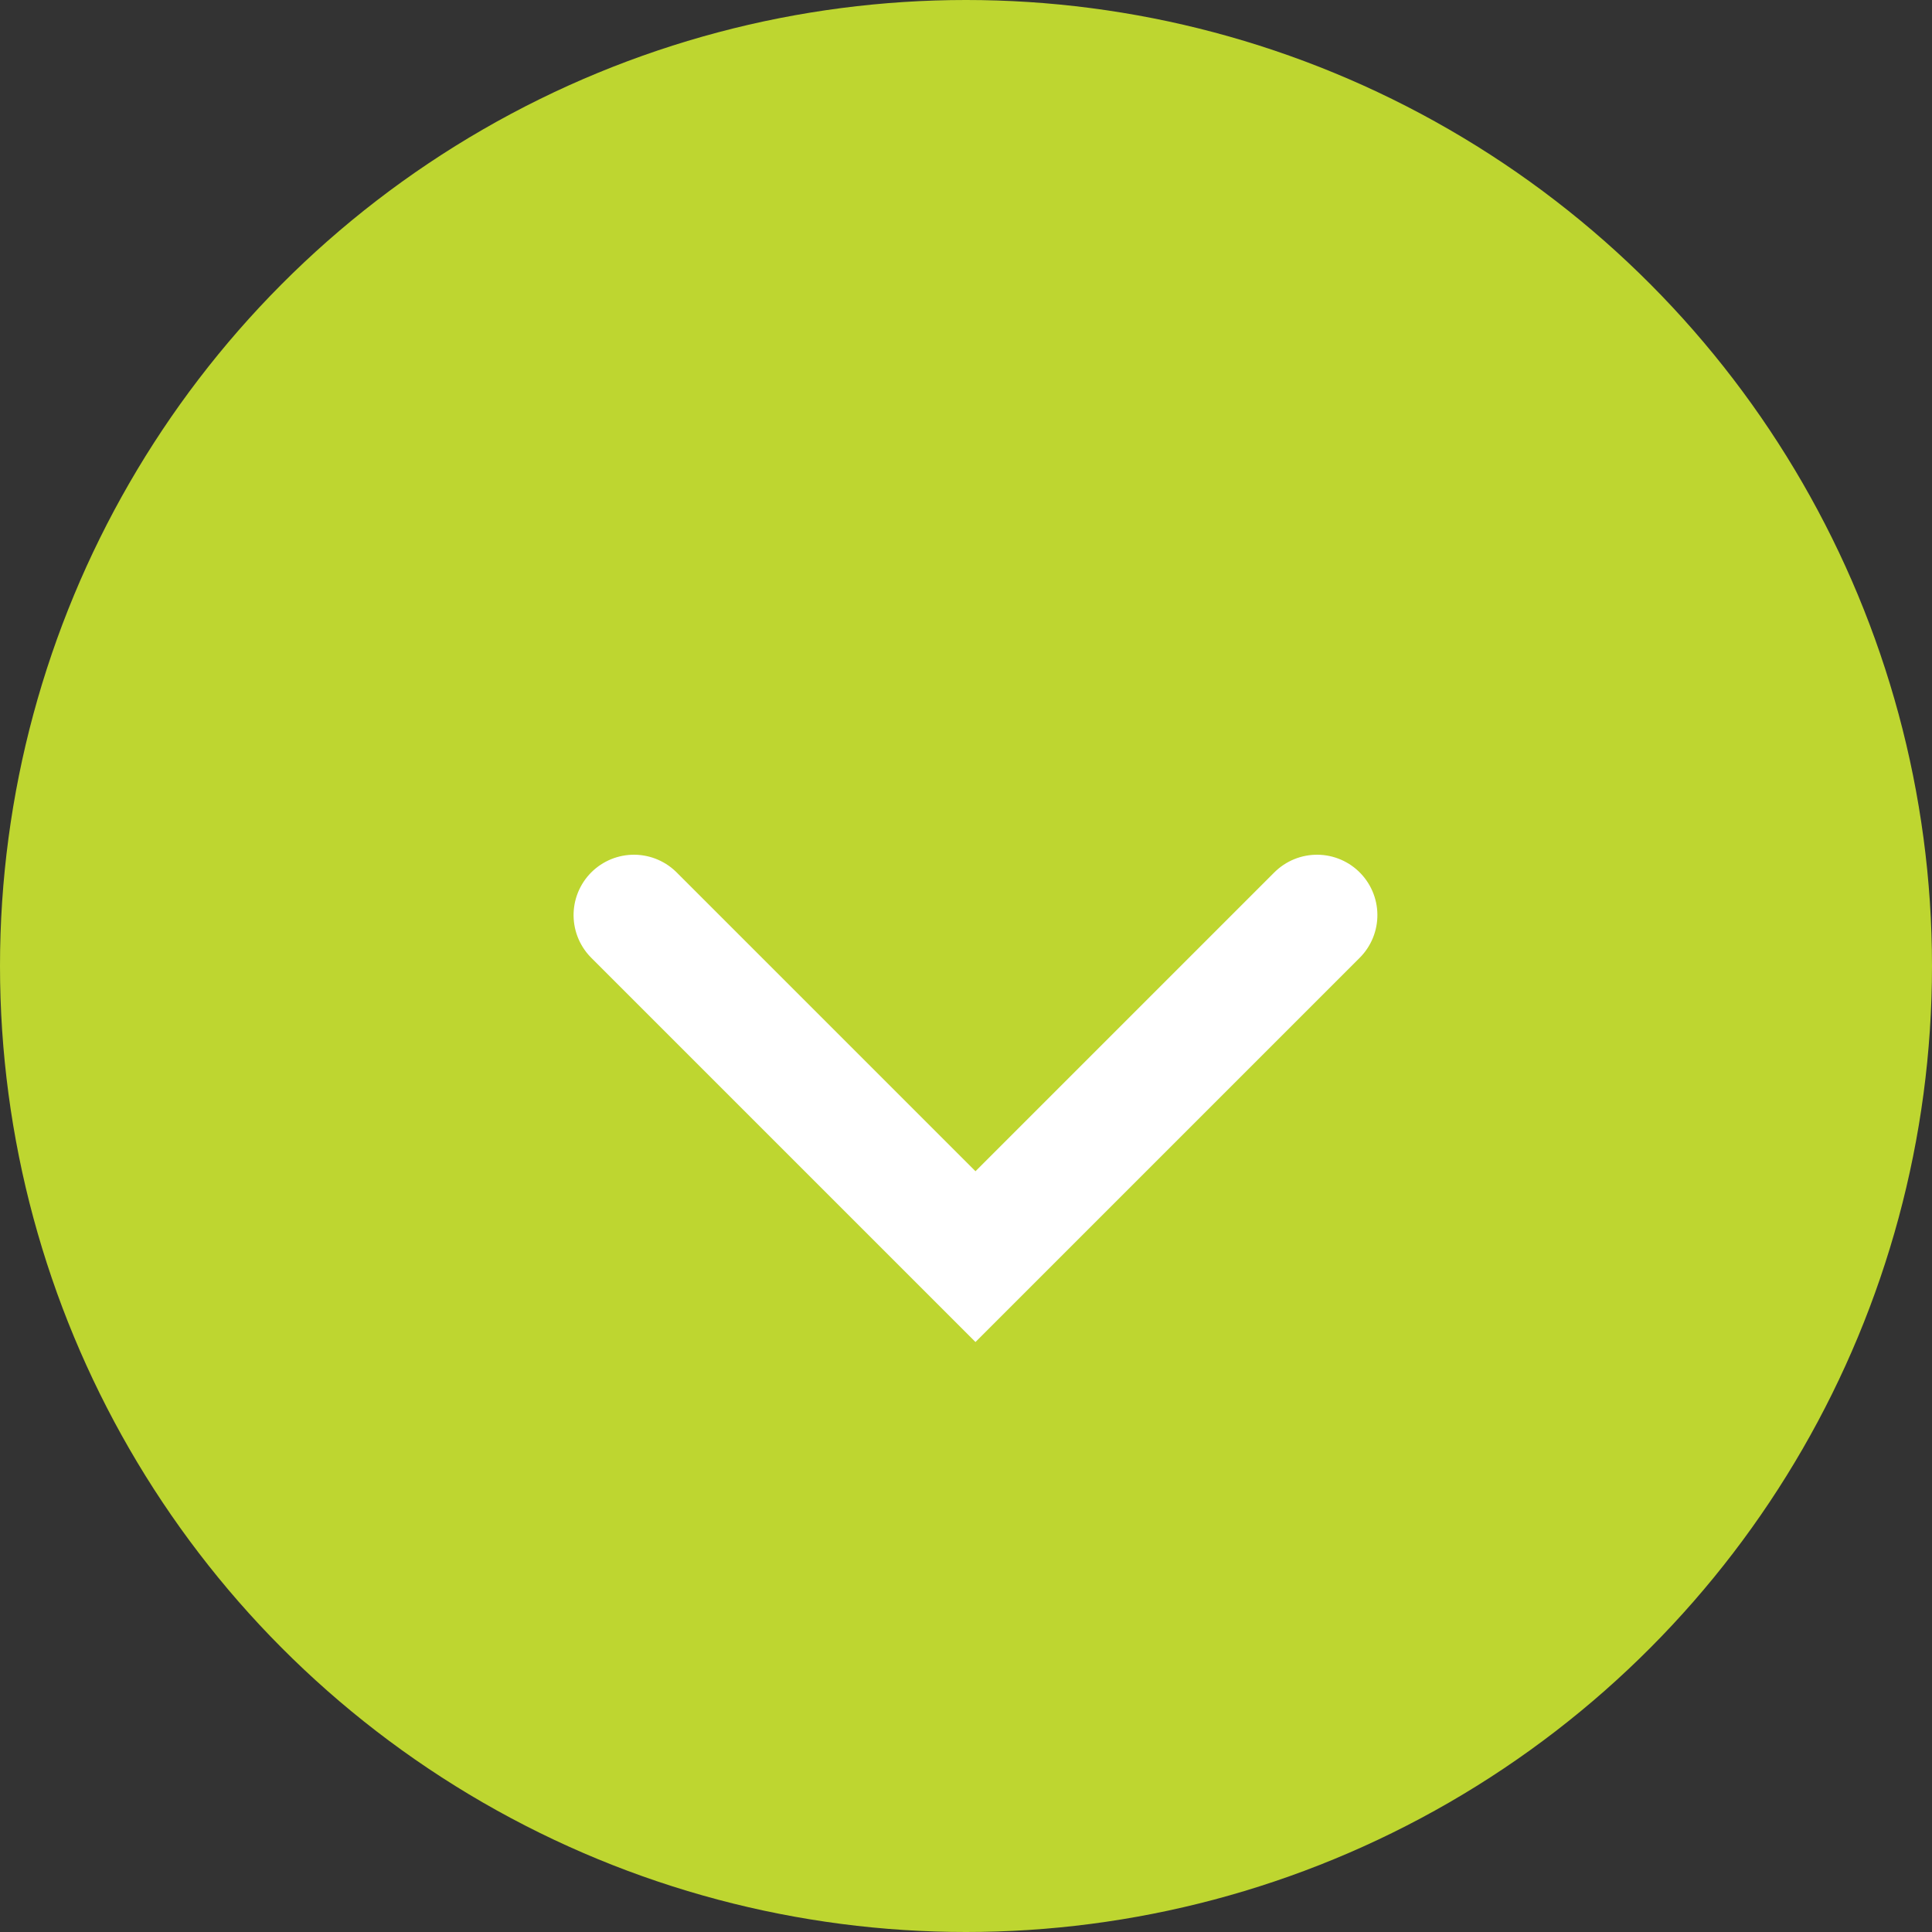
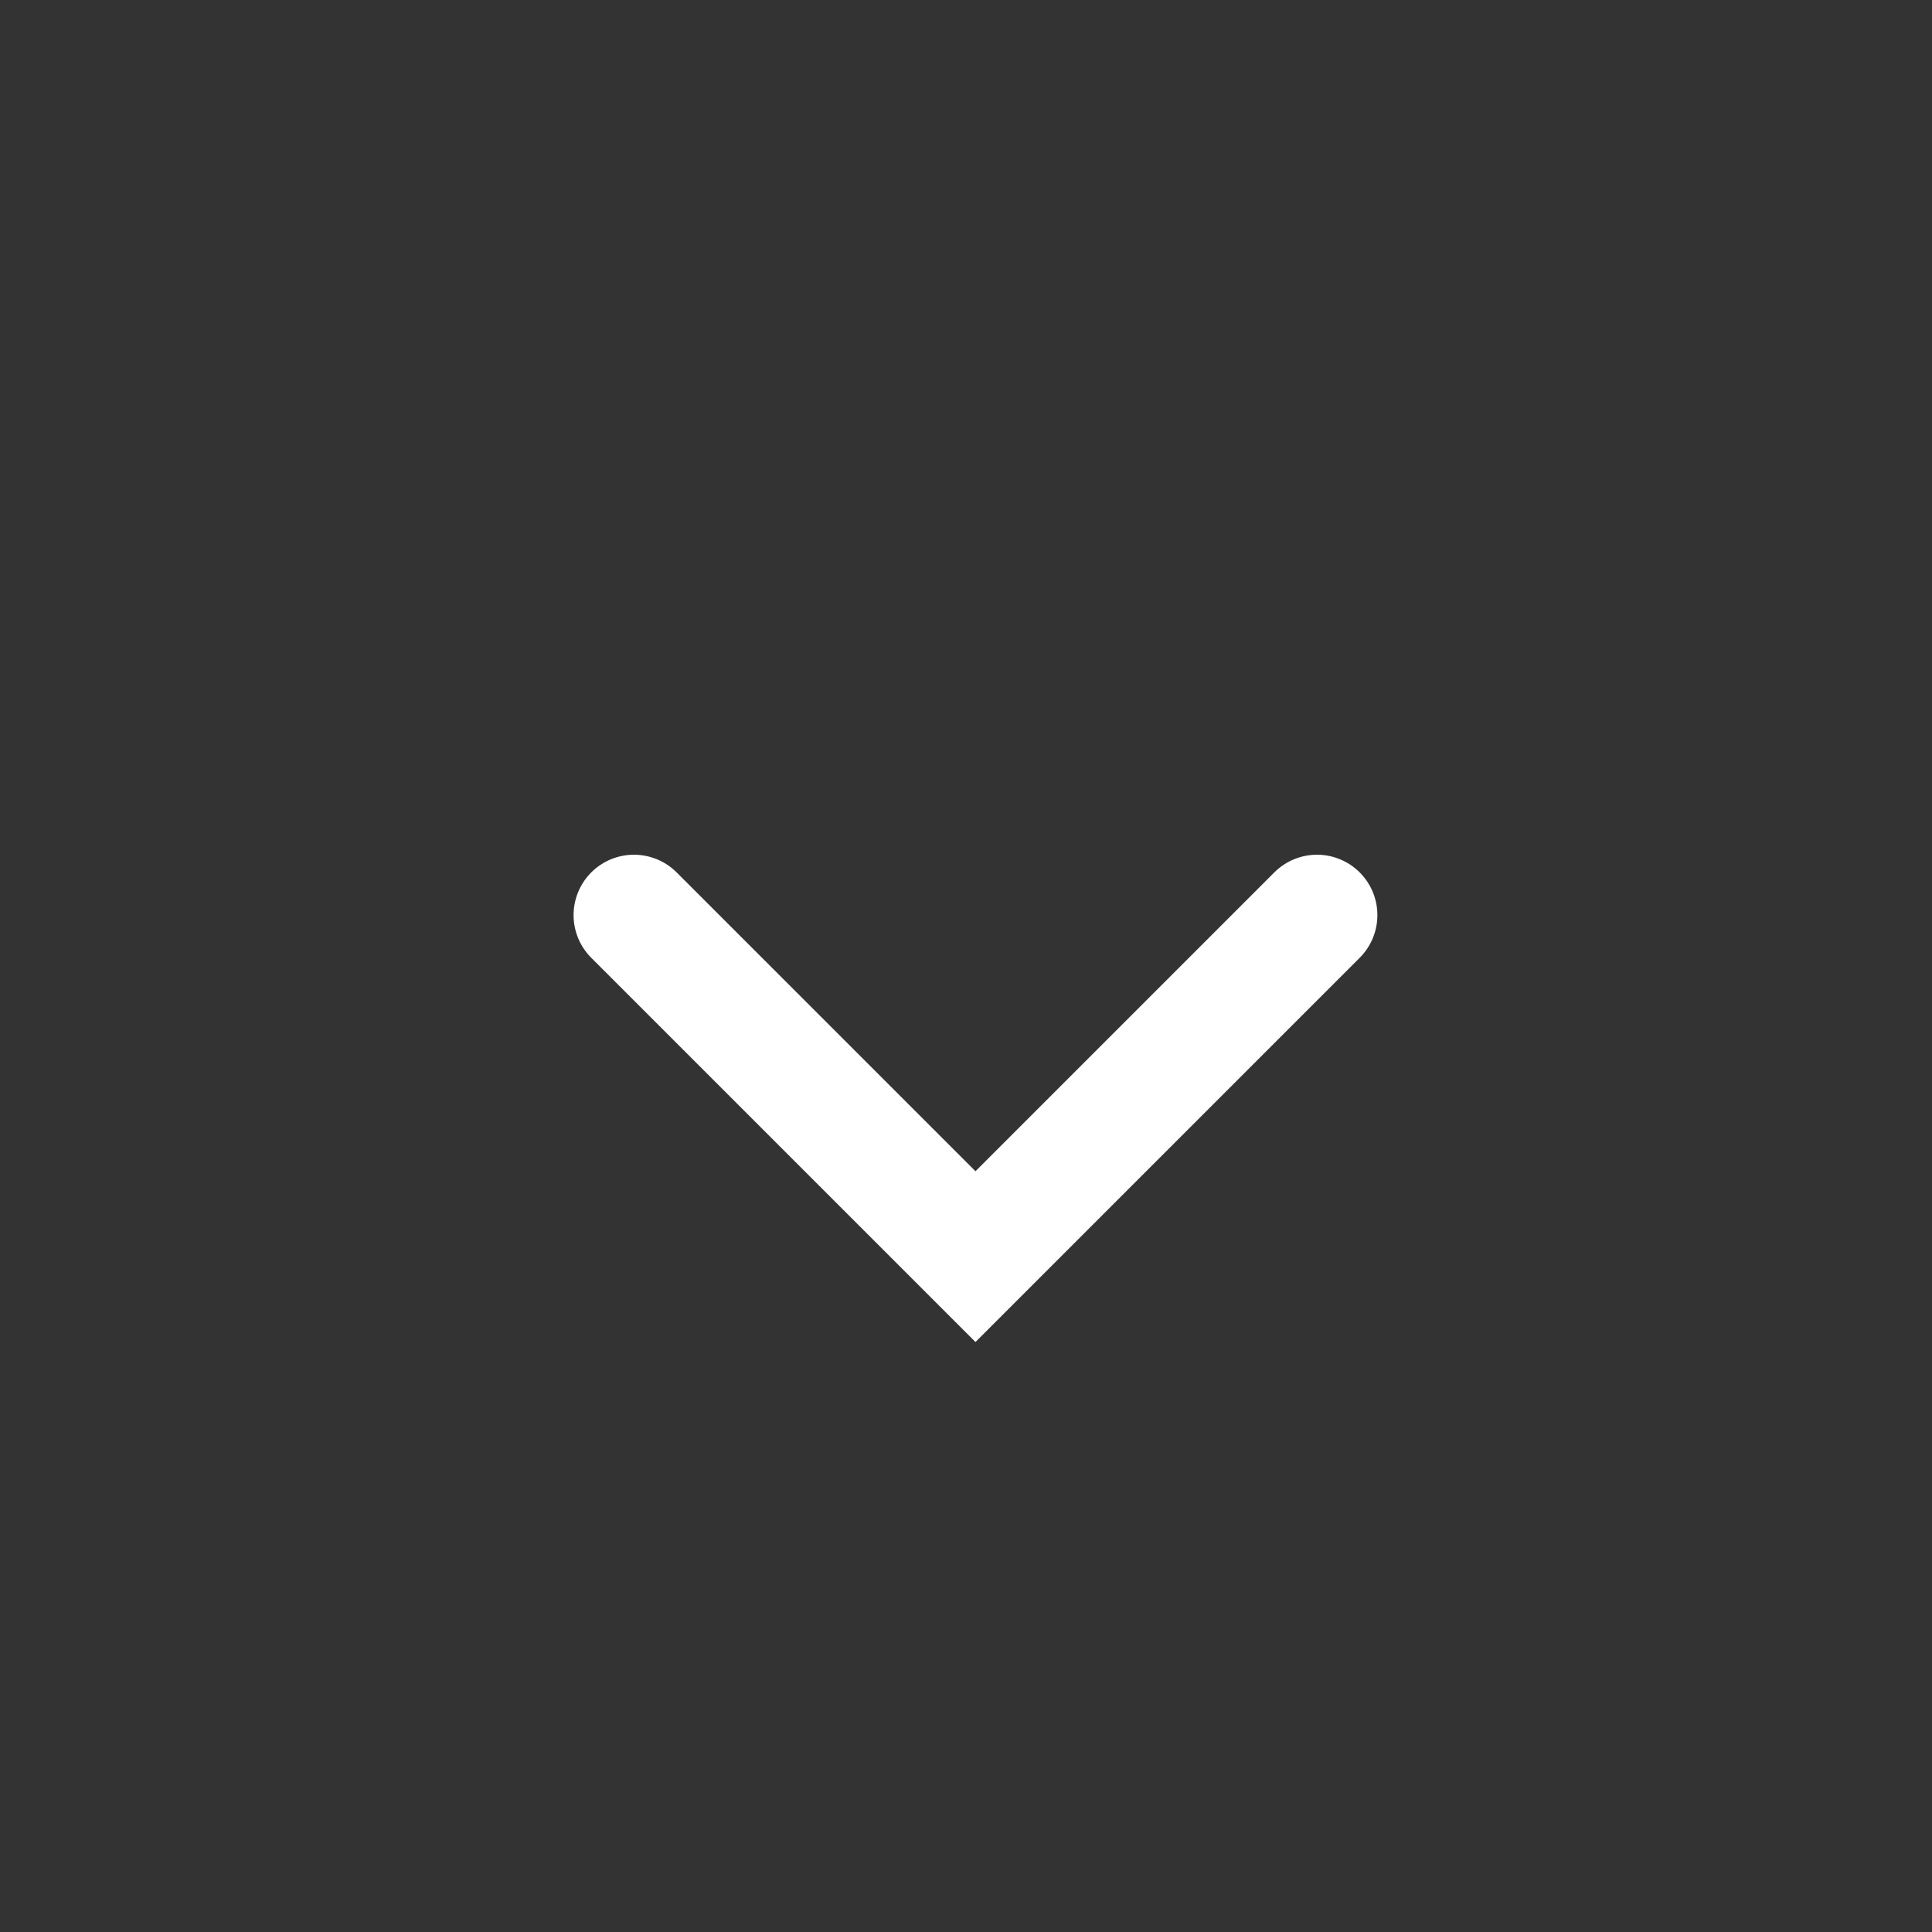
<svg xmlns="http://www.w3.org/2000/svg" width="32" height="32" viewBox="0 0 32 32">
  <rect x="0" y="0" width="32" height="32" fill="#333333" stroke="none" />
  <g id="expand_up" transform="translate(-412 -1562)">
-     <circle id="Ellipse_1" data-name="Ellipse 1" cx="16" cy="16" r="16" transform="translate(412 1562)" fill="#bed630" />
    <path id="Path_6216" data-name="Path 6216" d="M0,8H8V0" transform="translate(428.157 1571.5) rotate(45)" fill="none" stroke="#fff" stroke-linecap="round" stroke-width="2" />
  </g>
</svg>